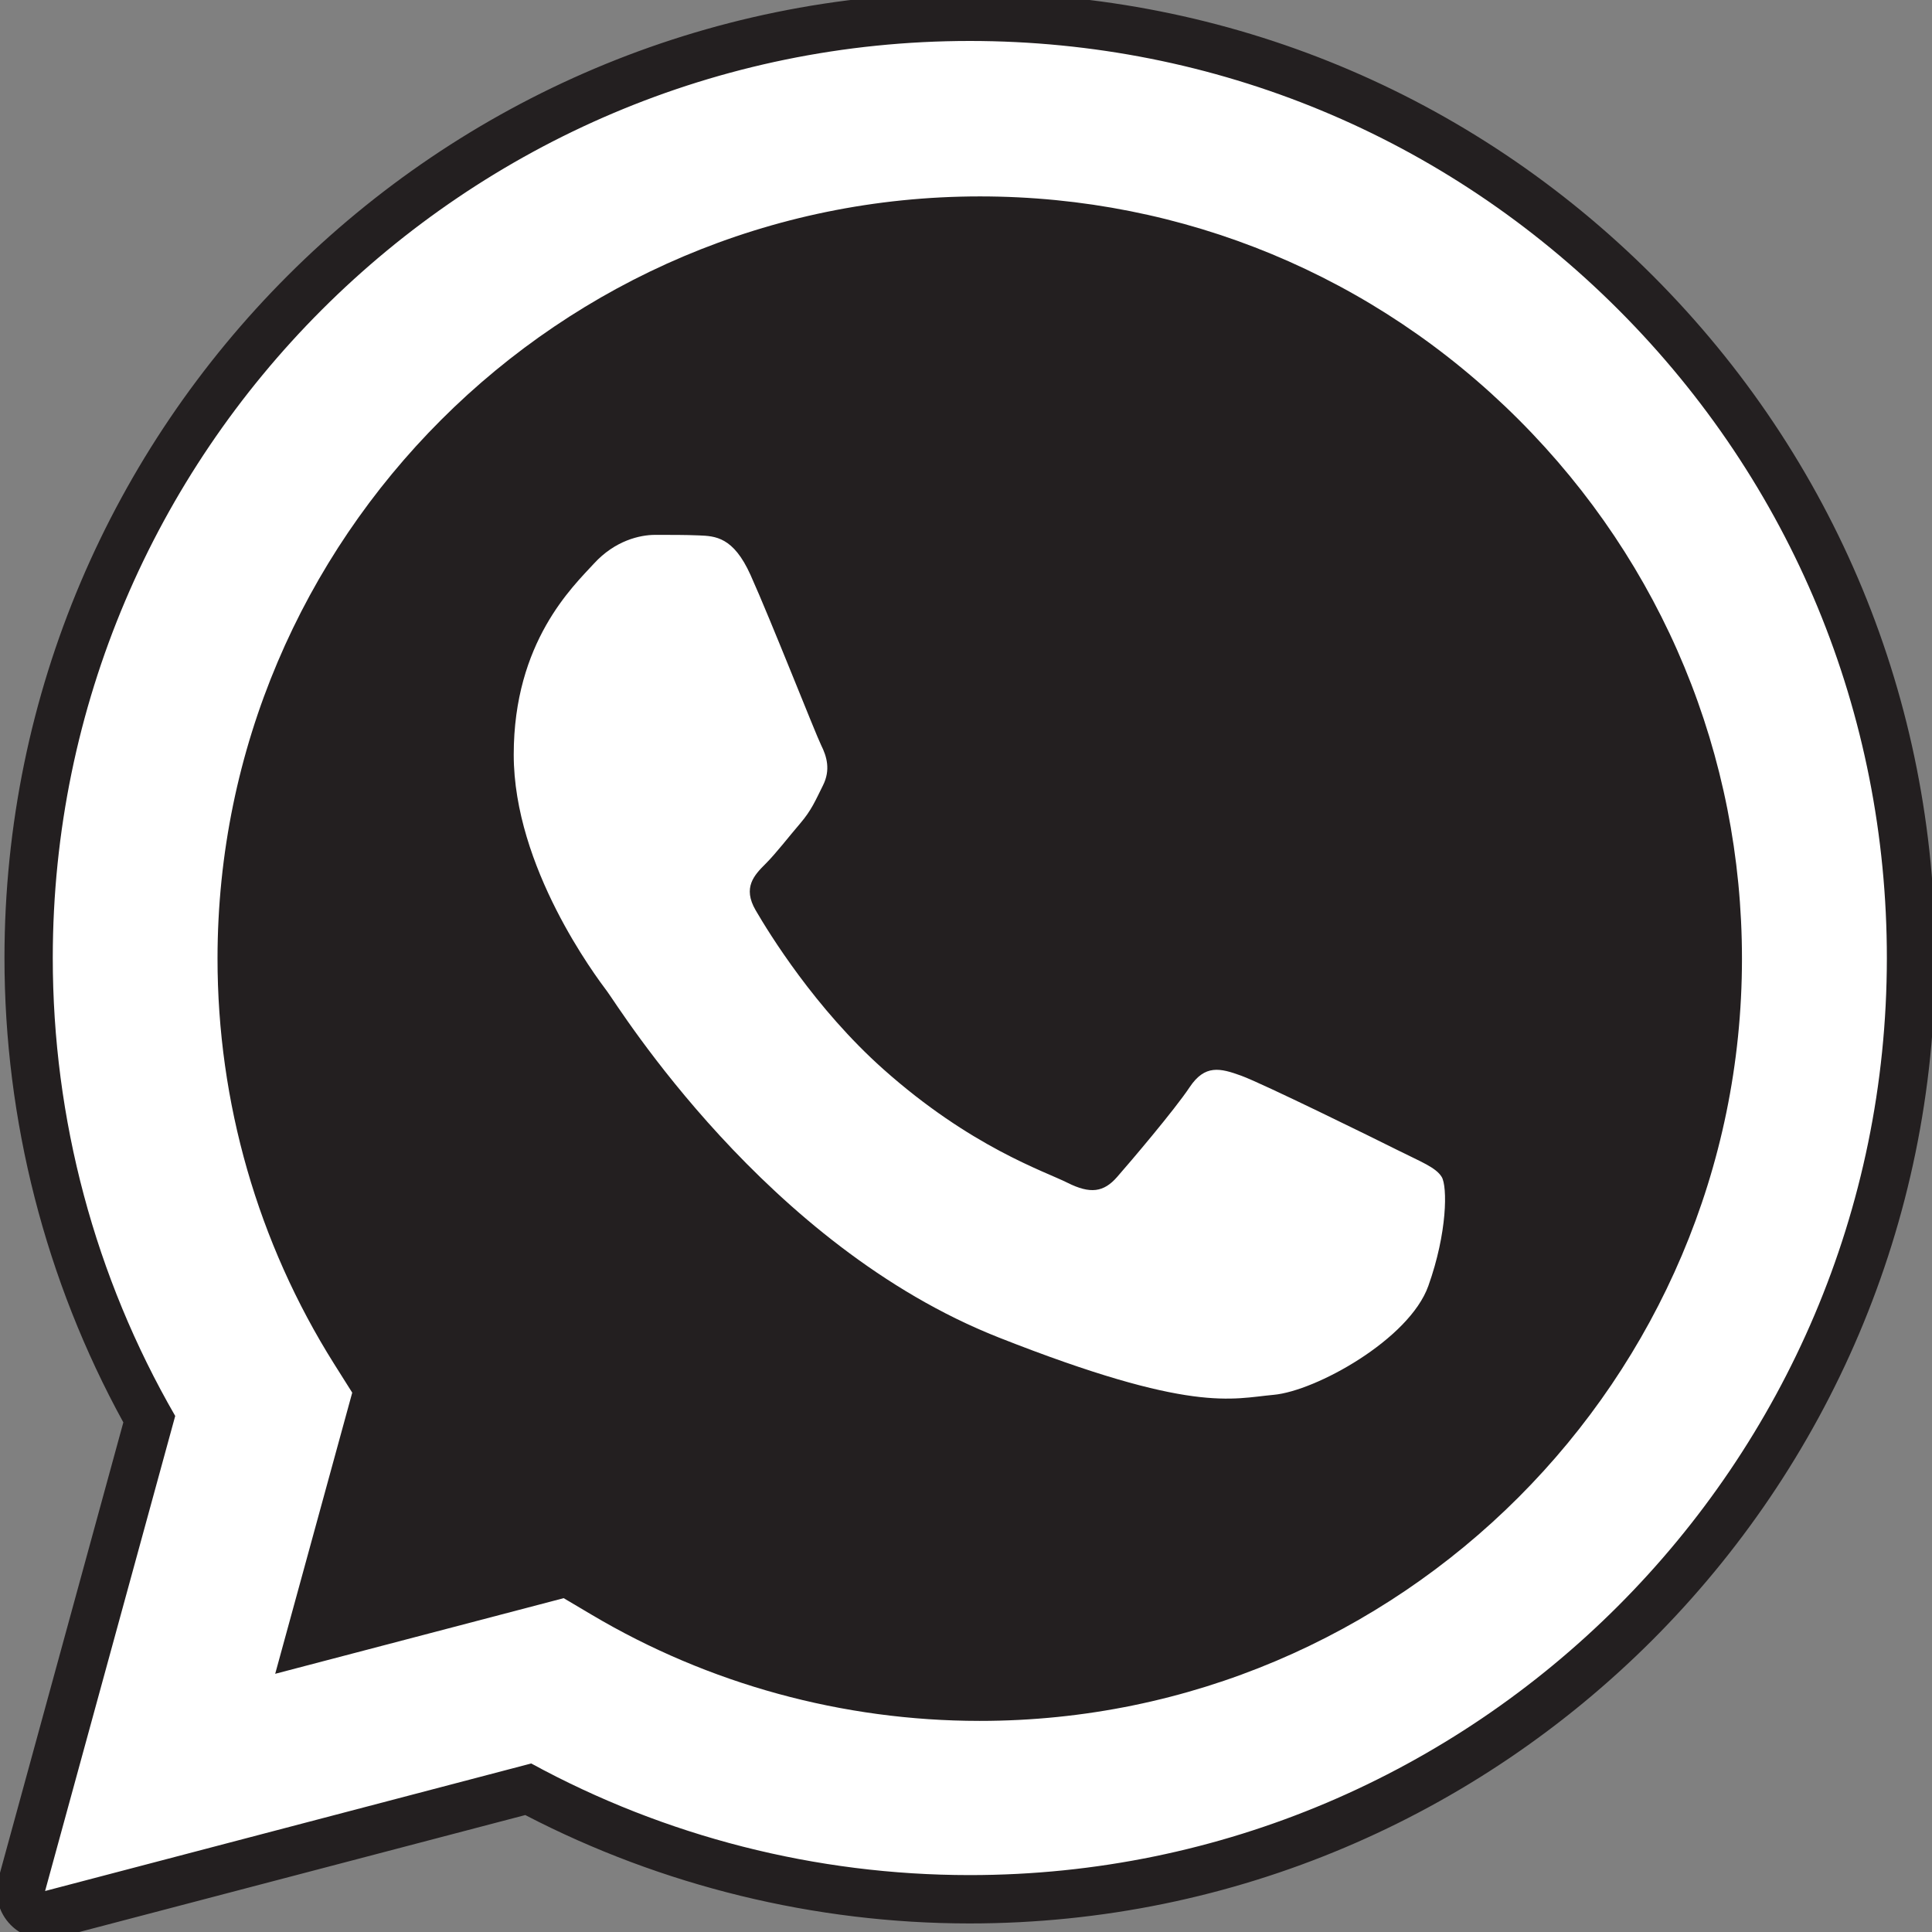
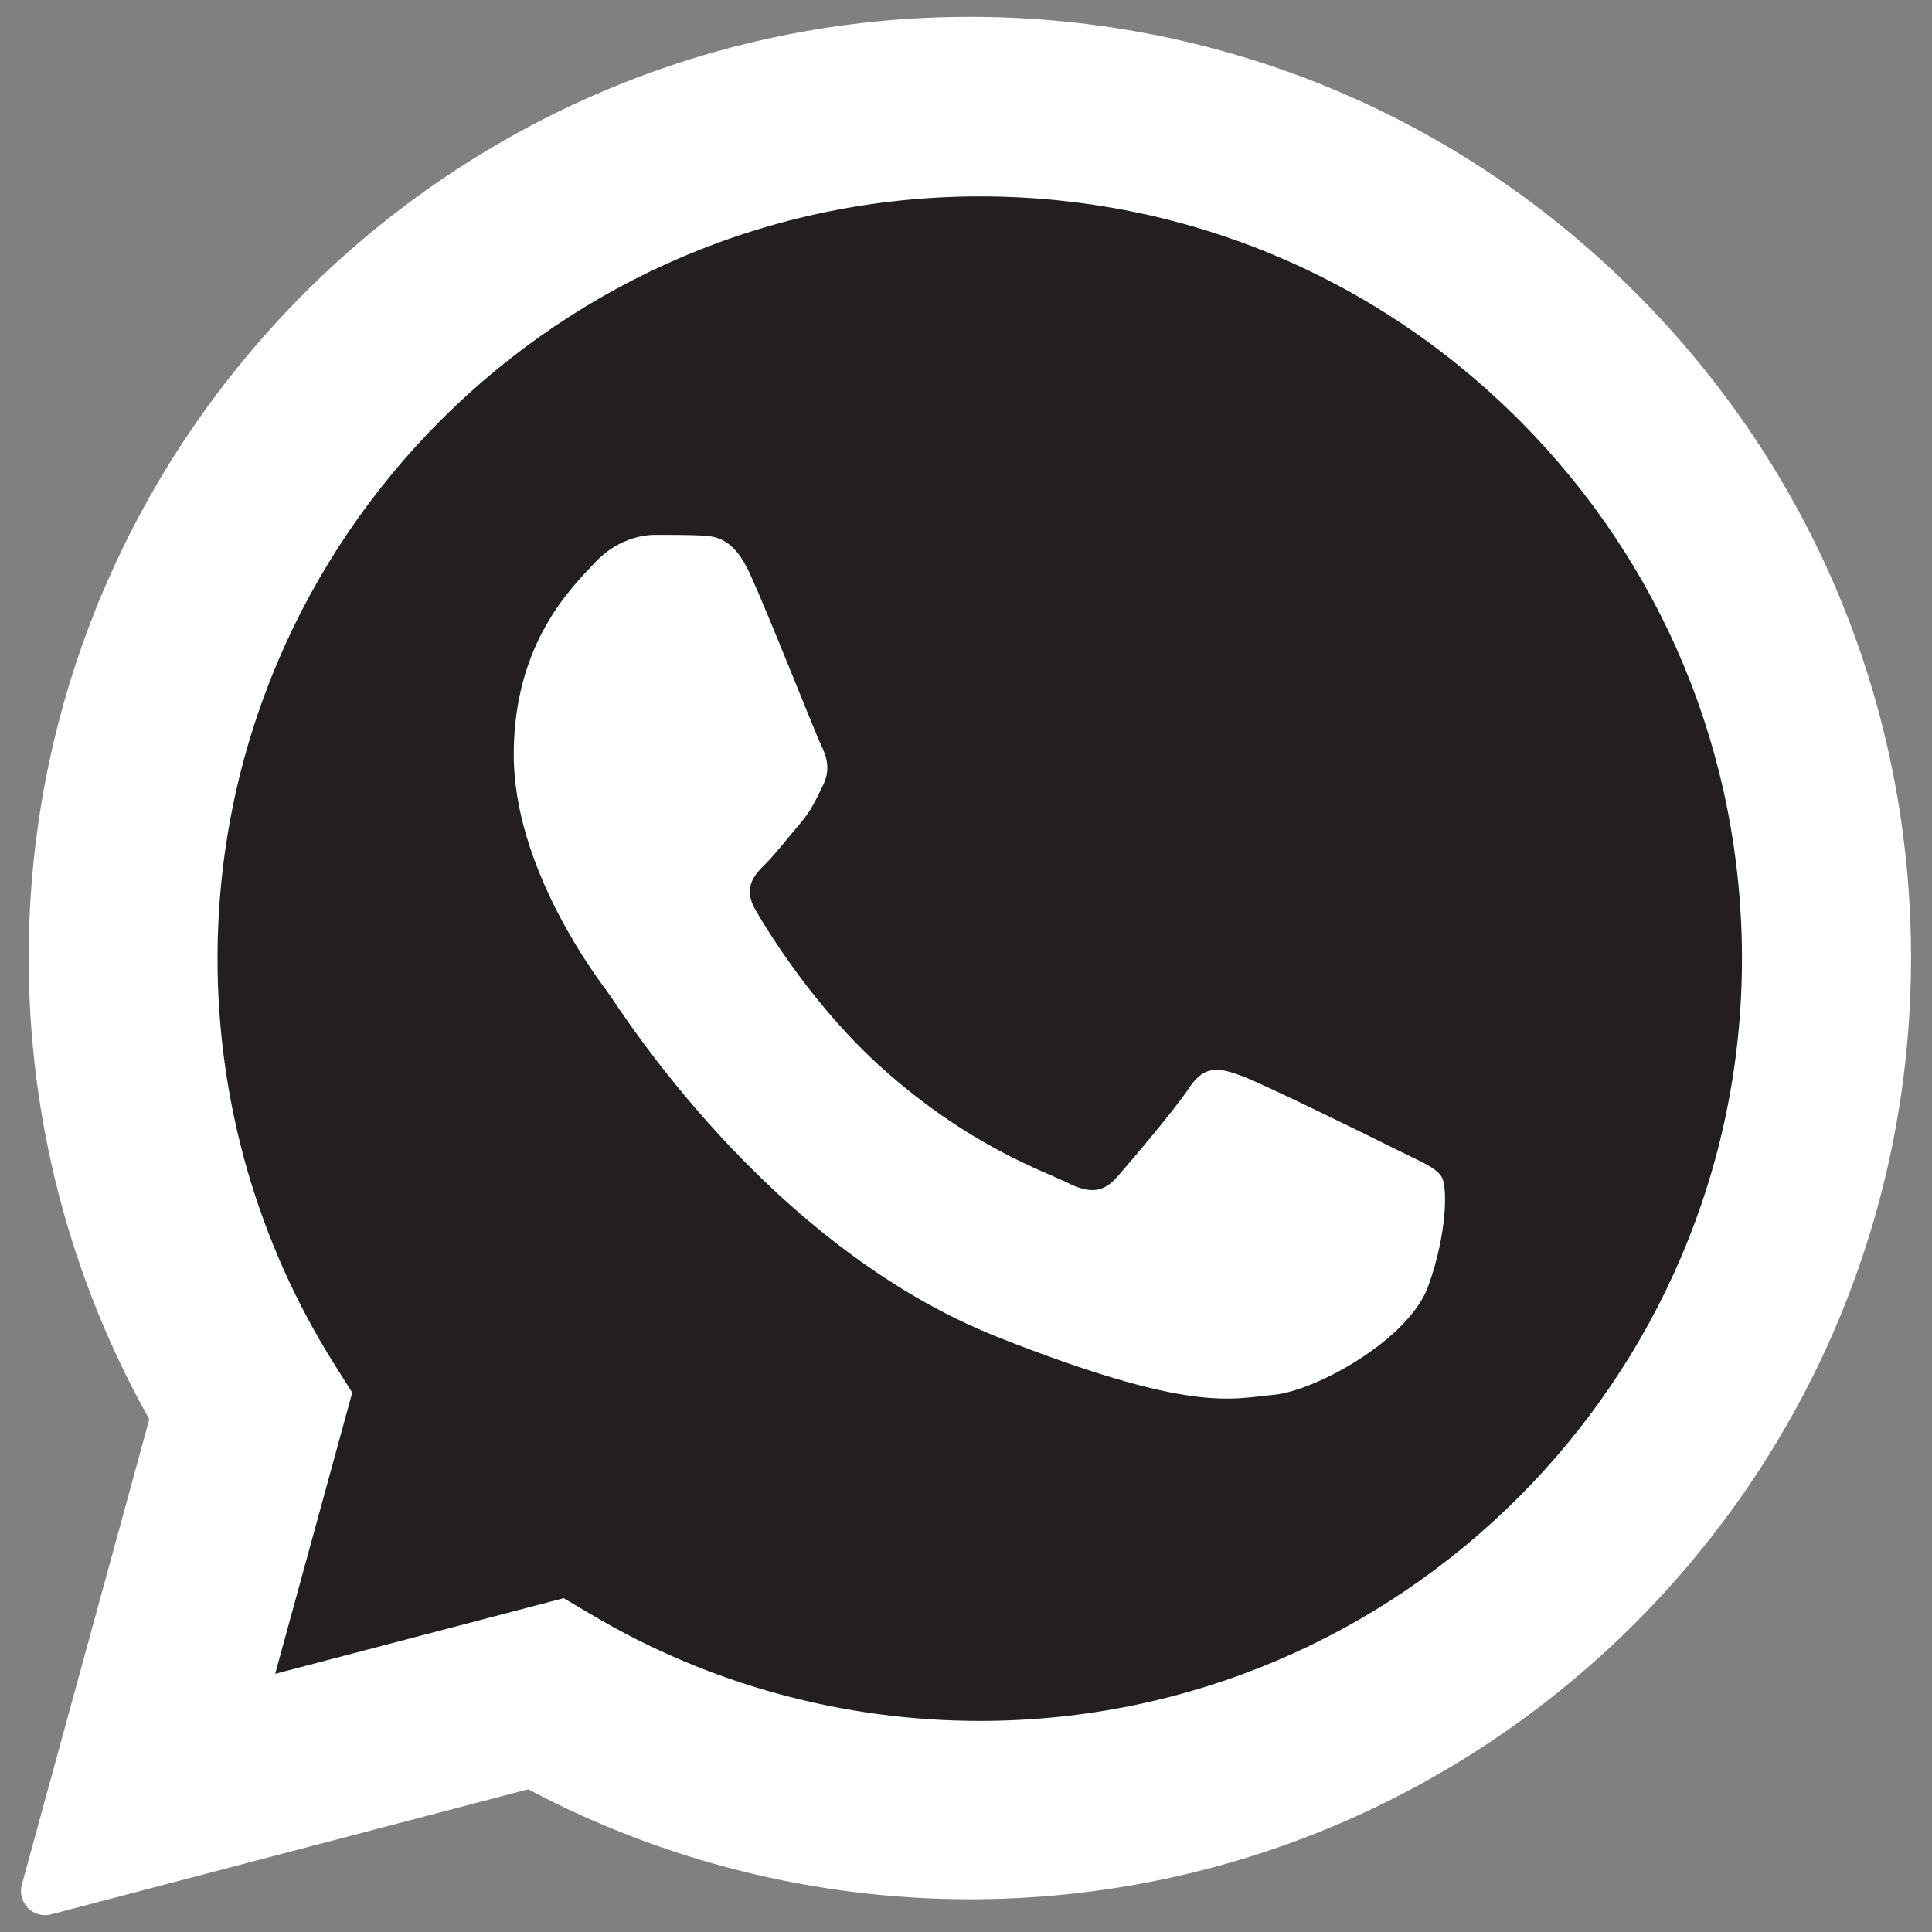
<svg xmlns="http://www.w3.org/2000/svg" version="1.1" x="0px" y="0px" width="23px" height="23px" viewBox="0.333 0.76 200 200" enable-background="new 0.333 0.76 200 200" xml:space="preserve">
  <rect x="0.333" y="0.76" width="200" height="200" fill="#808080" stroke="none" />
  <defs>
</defs>
  <path fill="#FFFFFF" d="M5.003,196.518l13.47-49.176c-8.31-14.391-12.68-30.721-12.675-47.445  C5.823,47.572,48.403,5.002,100.733,5.002c25.395,0.01,49.225,9.895,67.151,27.83c17.92,17.94,27.789,41.78,27.779,67.14  c-0.02,52.325-42.609,94.899-94.93,94.899c-0.005,0,0,0,0,0h-0.04c-15.885-0.004-31.5-3.989-45.365-11.555L5.003,196.518z" />
  <path fill="#FFFFFF" d="M5.002,199.018c-0.66,0-1.3-0.261-1.775-0.74c-0.625-0.635-0.87-1.561-0.635-2.416l13.195-48.18  c-8.18-14.529-12.495-31.029-12.485-47.78c0.021-53.71,43.725-97.4,97.43-97.4c26.05,0.01,50.526,10.155,68.919,28.565  c18.396,18.415,28.521,42.885,28.511,68.905c-0.021,53.705-43.729,97.399-97.43,97.399c-15.945-0.004-31.72-3.939-45.72-11.385  L5.637,198.932C5.427,198.992,5.217,199.018,5.002,199.018z" />
-   <path fill="#231F20" d="M100.731,5c25.395,0.01,49.225,9.895,67.15,27.83c17.92,17.94,27.789,41.78,27.779,67.14  c-0.021,52.325-42.609,94.899-94.93,94.899h-0.04c-15.885-0.004-31.5-3.989-45.365-11.555L5.001,196.516l13.47-49.176  c-8.31-14.391-12.68-30.721-12.675-47.445C5.822,47.57,48.402,5,100.731,5 M100.731,194.869L100.731,194.869L100.731,194.869   M100.731,194.869L100.731,194.869L100.731,194.869 M100.731,0L100.731,0C45.651,0,0.821,44.81,0.796,99.895  c-0.005,16.836,4.245,33.426,12.305,48.11L0.177,195.199c-0.47,1.726,0.01,3.565,1.271,4.836c0.95,0.959,2.235,1.483,3.555,1.483  c0.425,0,0.85-0.055,1.27-0.163l48.435-12.701c14.14,7.34,29.99,11.215,45.985,11.221c55.12,0,99.95-44.814,99.975-99.9  c0.012-26.695-10.375-51.795-29.238-70.675C152.552,10.415,127.446,0.01,100.731,0L100.731,0z" />
  <path fill="#231F20" d="M157.569,44.222c-14.898-14.91-34.704-23.125-55.783-23.13c-43.52,0-78.915,35.38-78.935,78.871  c-0.005,14.904,4.165,29.415,12.065,41.98l1.88,2.984l-7.975,29.105l29.865-7.83l2.885,1.709c12.11,7.189,26,10.99,40.161,10.996  h0.028c43.491,0,78.886-35.387,78.901-78.881C180.665,78.953,172.47,59.132,157.569,44.222z M148.194,133.877  c-1.975,5.541-11.658,10.881-16.01,11.275c-4.351,0.394-8.431,1.965-28.465-5.937c-24.11-9.511-39.333-34.226-40.52-35.806  c-1.185-1.58-9.685-12.858-9.685-24.529s6.13-17.405,8.305-19.78c2.175-2.375,4.745-2.97,6.325-2.97s3.16-0.005,4.545,0.055  c1.694,0.07,3.565,0.15,5.34,4.1c2.11,4.69,6.72,16.42,7.306,17.61c0.595,1.185,0.989,2.569,0.199,4.155  c-0.789,1.58-1.185,2.57-2.369,3.955c-1.19,1.385-2.496,3.09-3.561,4.155c-1.189,1.186-2.426,2.47-1.04,4.84  c1.385,2.375,6.146,10.141,13.194,16.426c9.065,8.08,16.706,10.58,19.075,11.771c2.371,1.189,3.756,0.989,5.142-0.596  c1.385-1.58,5.93-6.925,7.51-9.295c1.584-2.375,3.164-1.979,5.34-1.189s13.84,6.524,16.211,7.715  c2.369,1.189,3.949,1.779,4.545,2.771C150.171,123.592,150.171,128.338,148.194,133.877z" />
</svg>